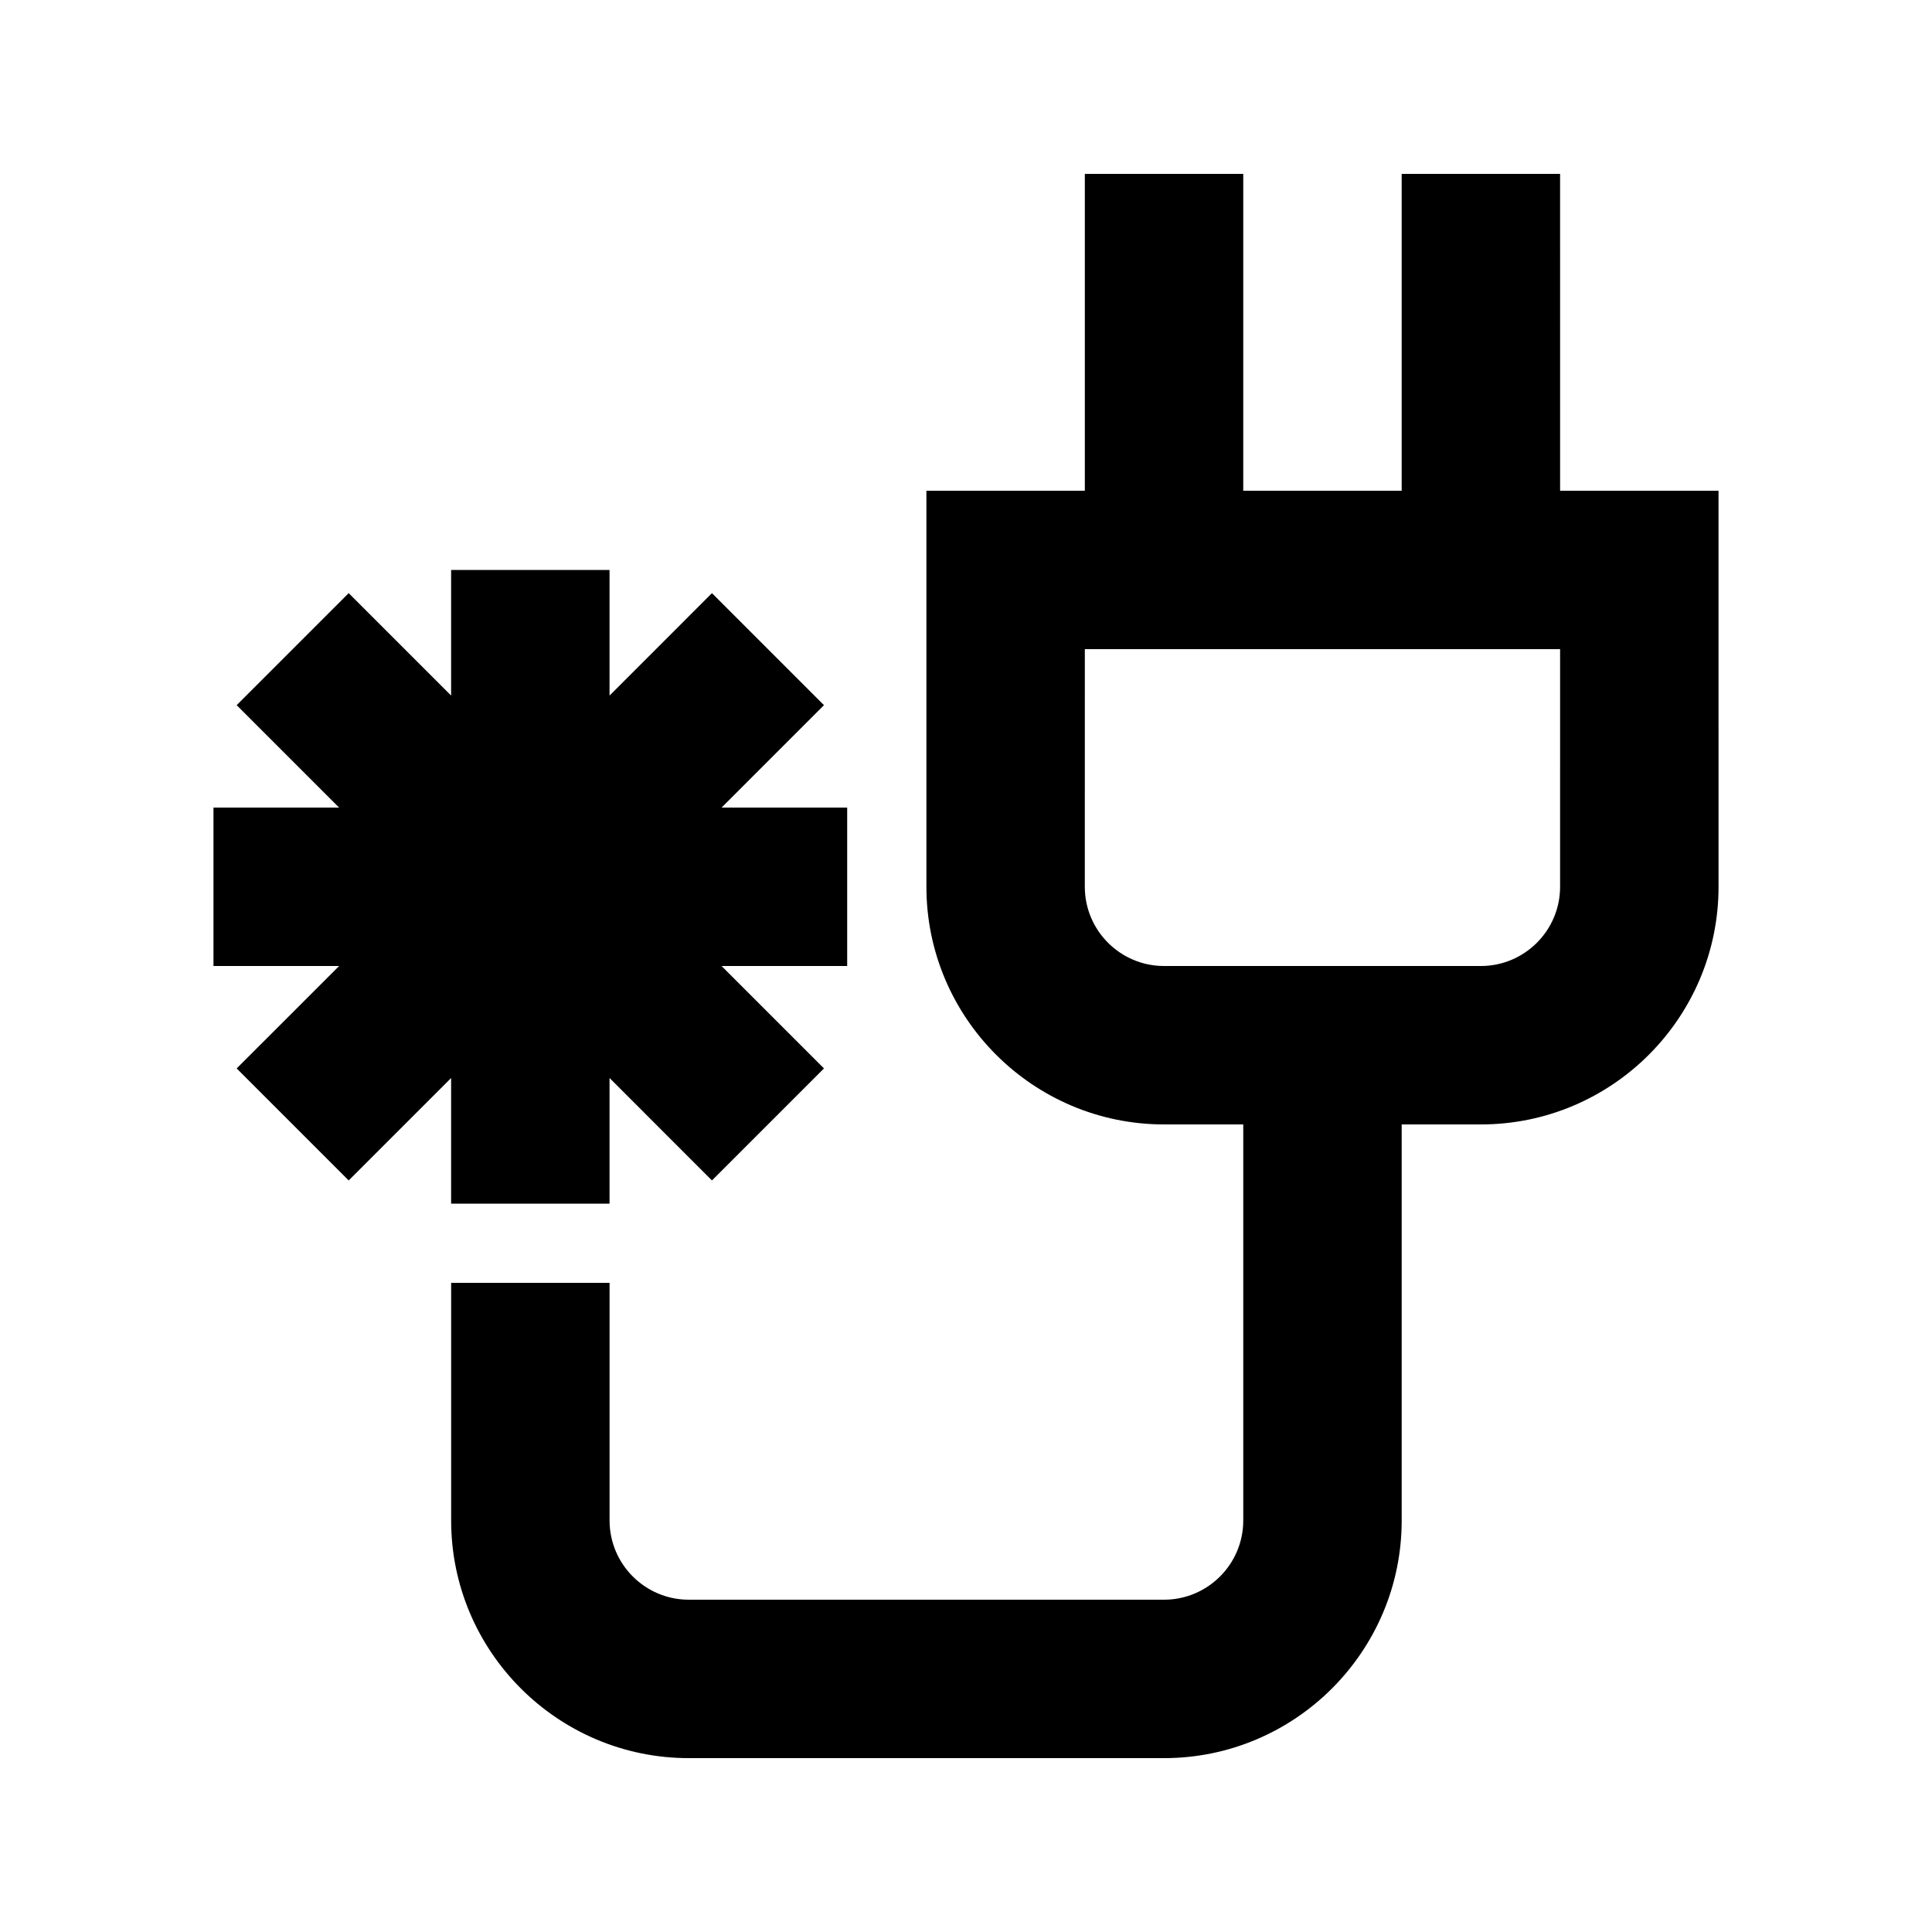
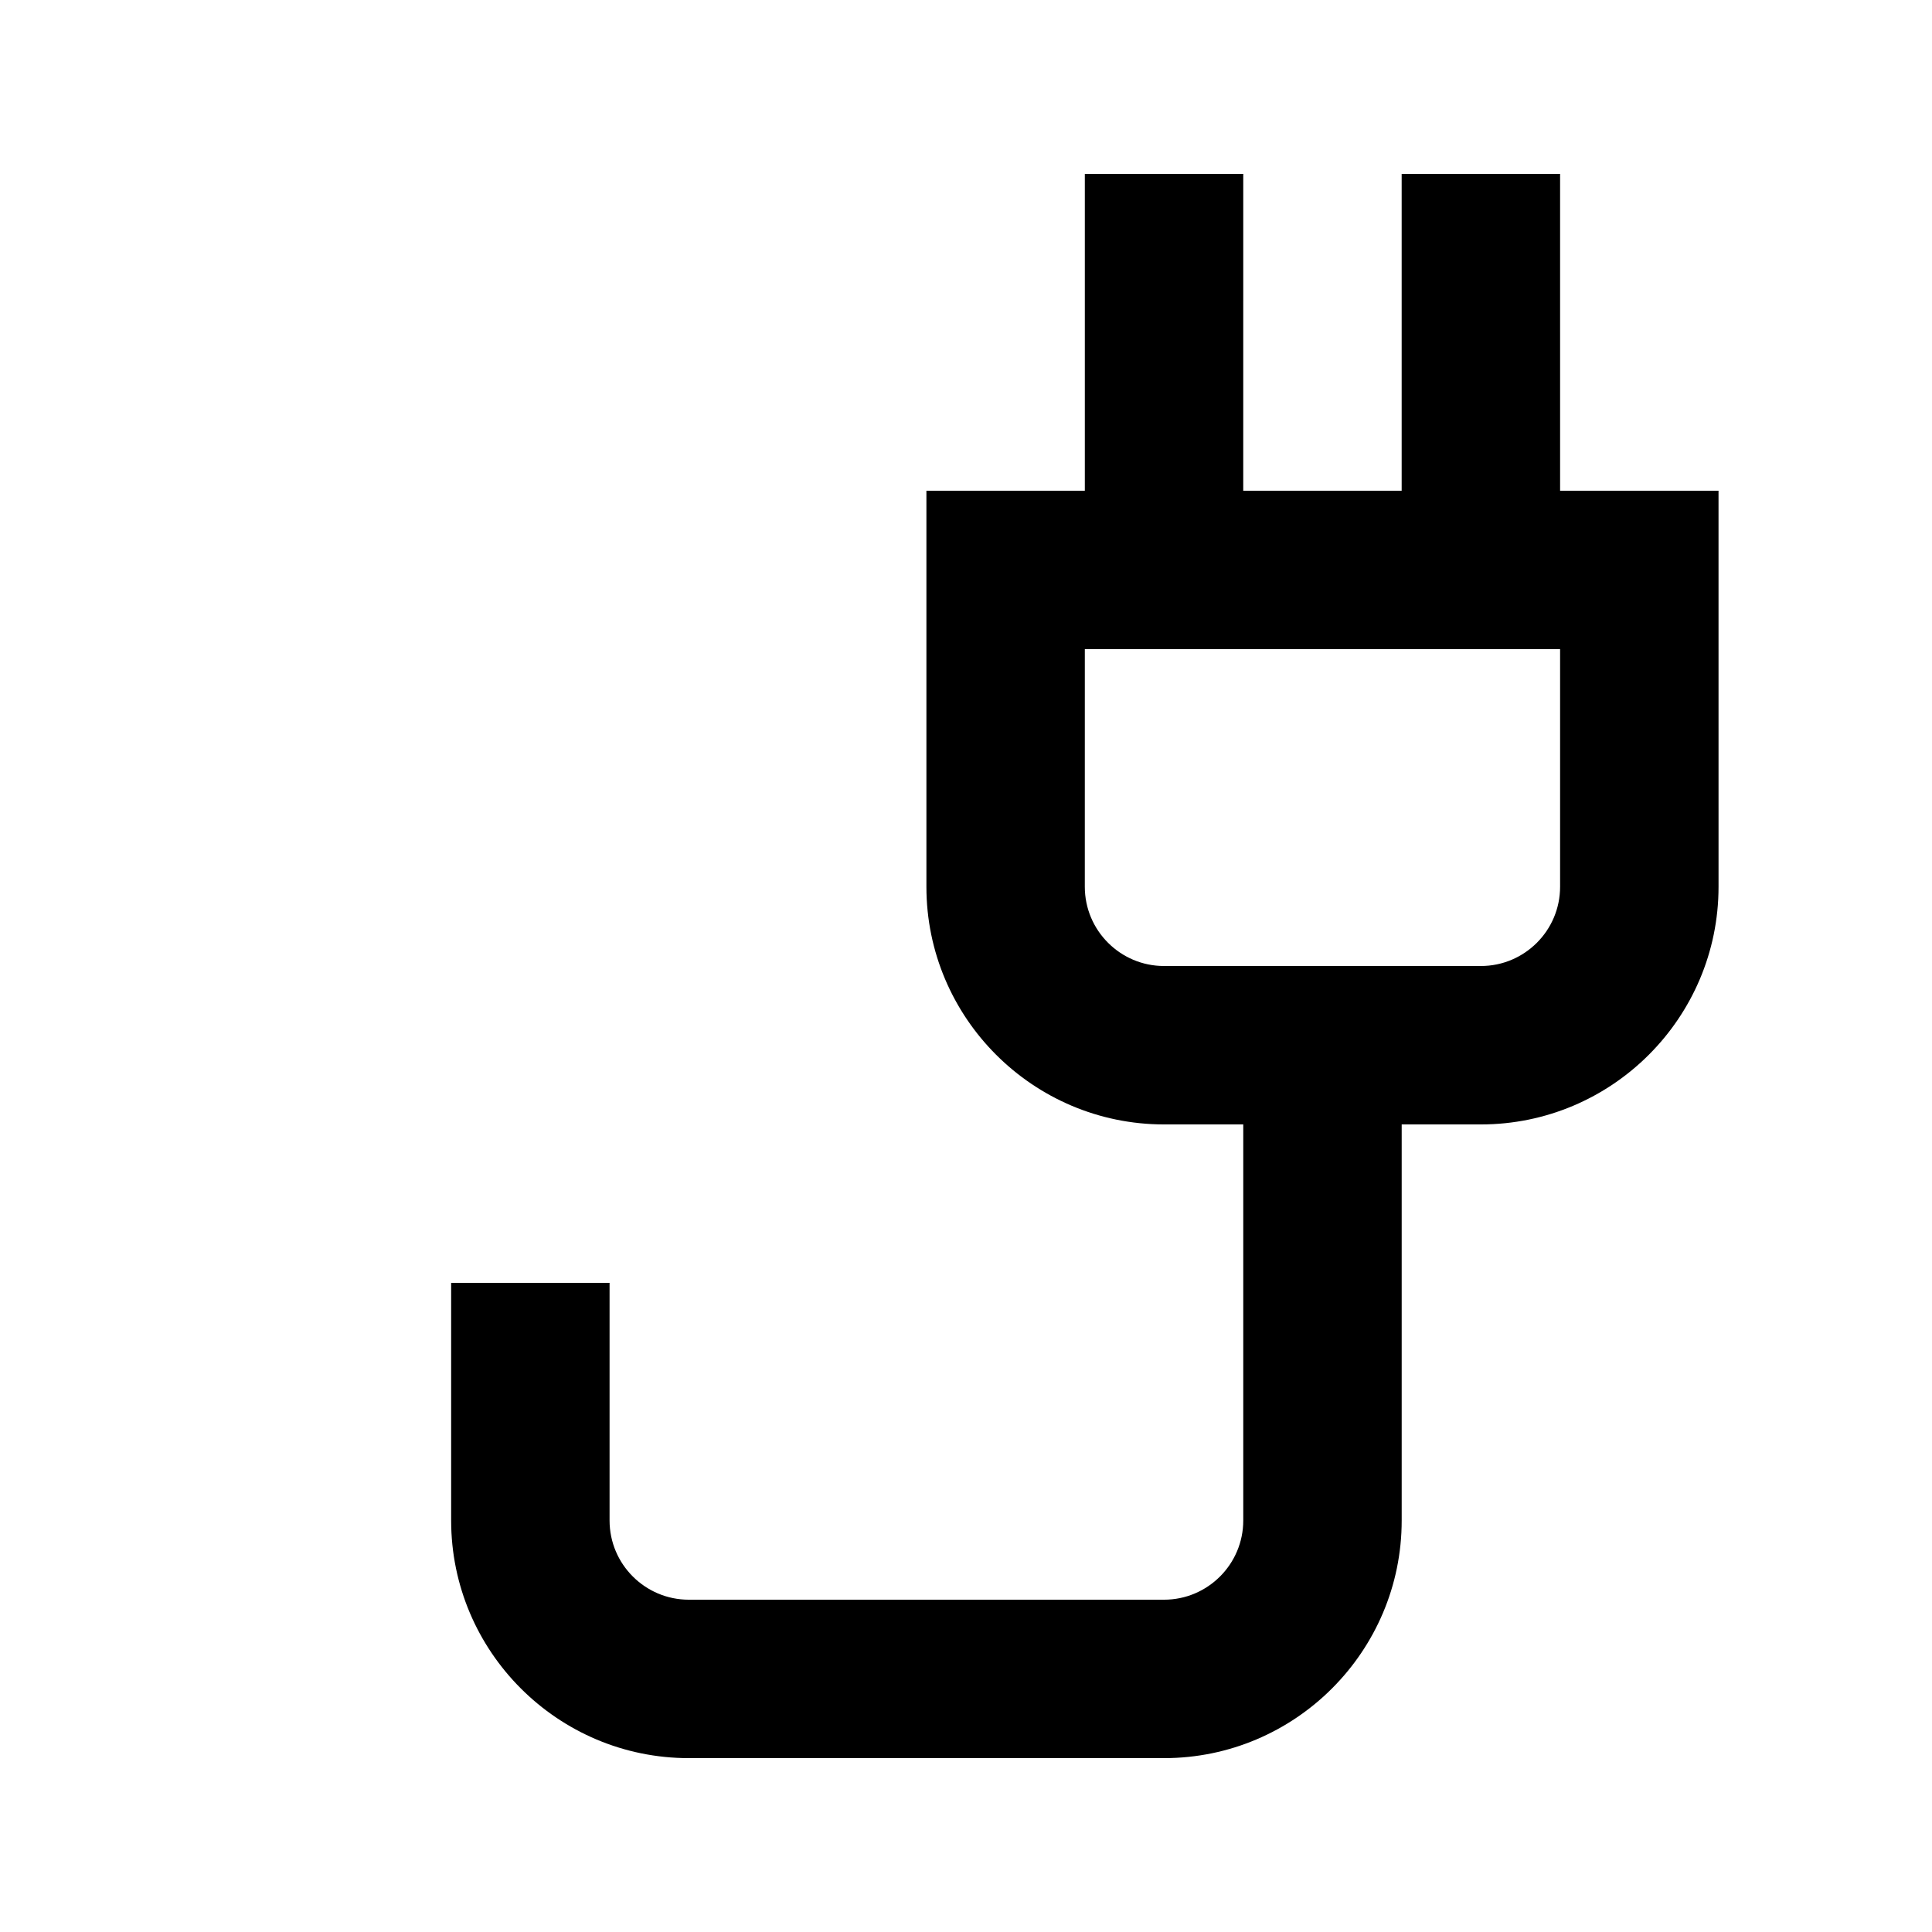
<svg xmlns="http://www.w3.org/2000/svg" fill="#000000" width="800px" height="800px" version="1.1" viewBox="144 144 512 512">
  <g>
-     <path d="m263.55 462.98h41.984v-33.297l27.141 27.145 29.684-29.684-27.141-27.141h33.293v-41.984h-33.293l27.141-27.145-29.684-29.684-27.141 27.145v-33.293h-41.984v33.293l-27.145-27.145-29.684 29.684 27.145 27.145h-33.293v41.984h33.293l-27.145 27.141 29.684 29.684 27.145-27.145z" />
    <path d="m557.44 190.08h-41.984v83.969h-41.984l0.004-83.969h-41.984v83.969h-41.984v104.96c0 34.723 28.254 62.977 62.977 62.977h20.992v104.96c0 11.586-9.426 20.992-20.992 20.992h-125.95c-11.566 0-20.992-9.406-20.992-20.992v-62.977h-41.984v62.977c0 34.723 28.254 62.977 62.977 62.977h125.95c34.723 0 62.977-28.254 62.977-62.977v-104.96h20.992c34.723 0 62.977-28.254 62.977-62.977l-0.004-104.96h-41.984zm0 188.93c0 11.586-9.426 20.992-20.992 20.992h-83.969c-11.566 0-20.992-9.406-20.992-20.992l0.004-62.977h125.95z" />
  </g>
</svg>